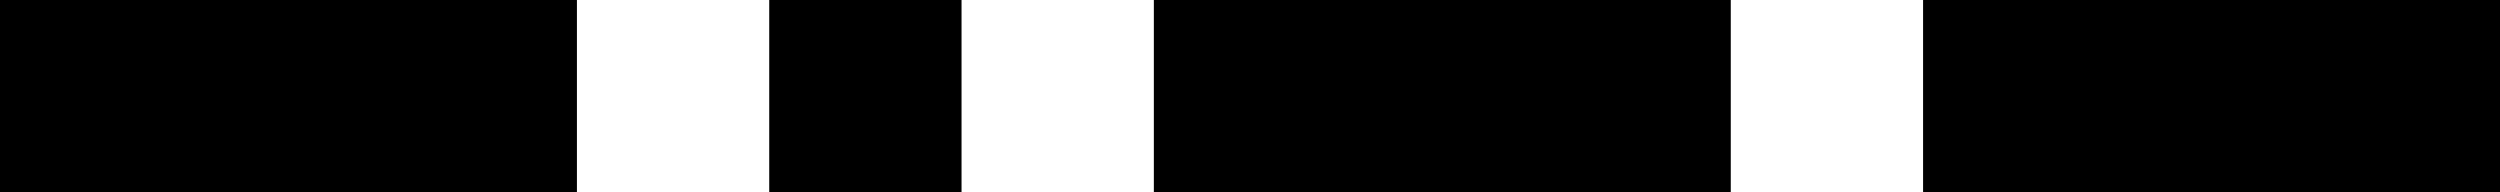
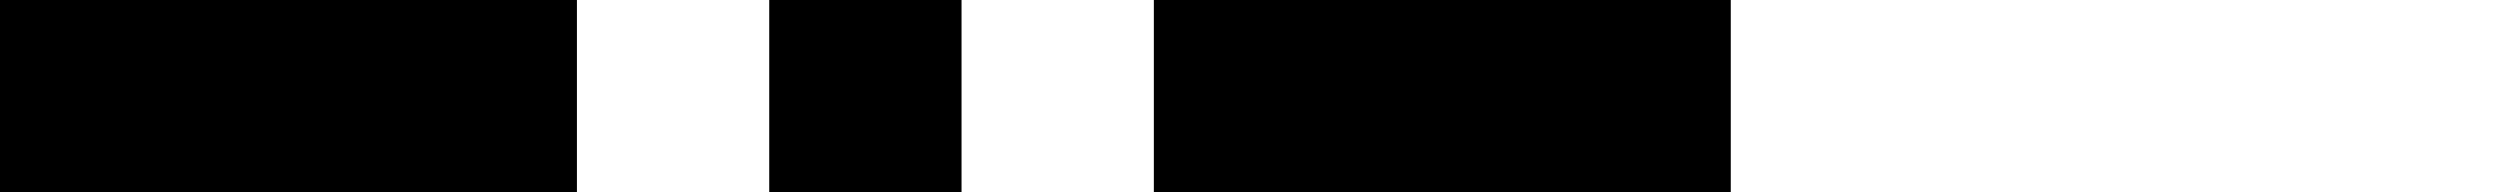
<svg xmlns="http://www.w3.org/2000/svg" version="1.1" viewBox="0 0 260 20">
  <g stroke-width="0">
-     <path d="m0 0v20h60v-20zm80 0v20h20v-20zm40 0v20h60v-20zm80 0v20h60v-20z" />
+     <path d="m0 0v20h60v-20zm80 0v20h20v-20zm40 0v20h60v-20m80 0v20h60v-20z" />
  </g>
</svg>